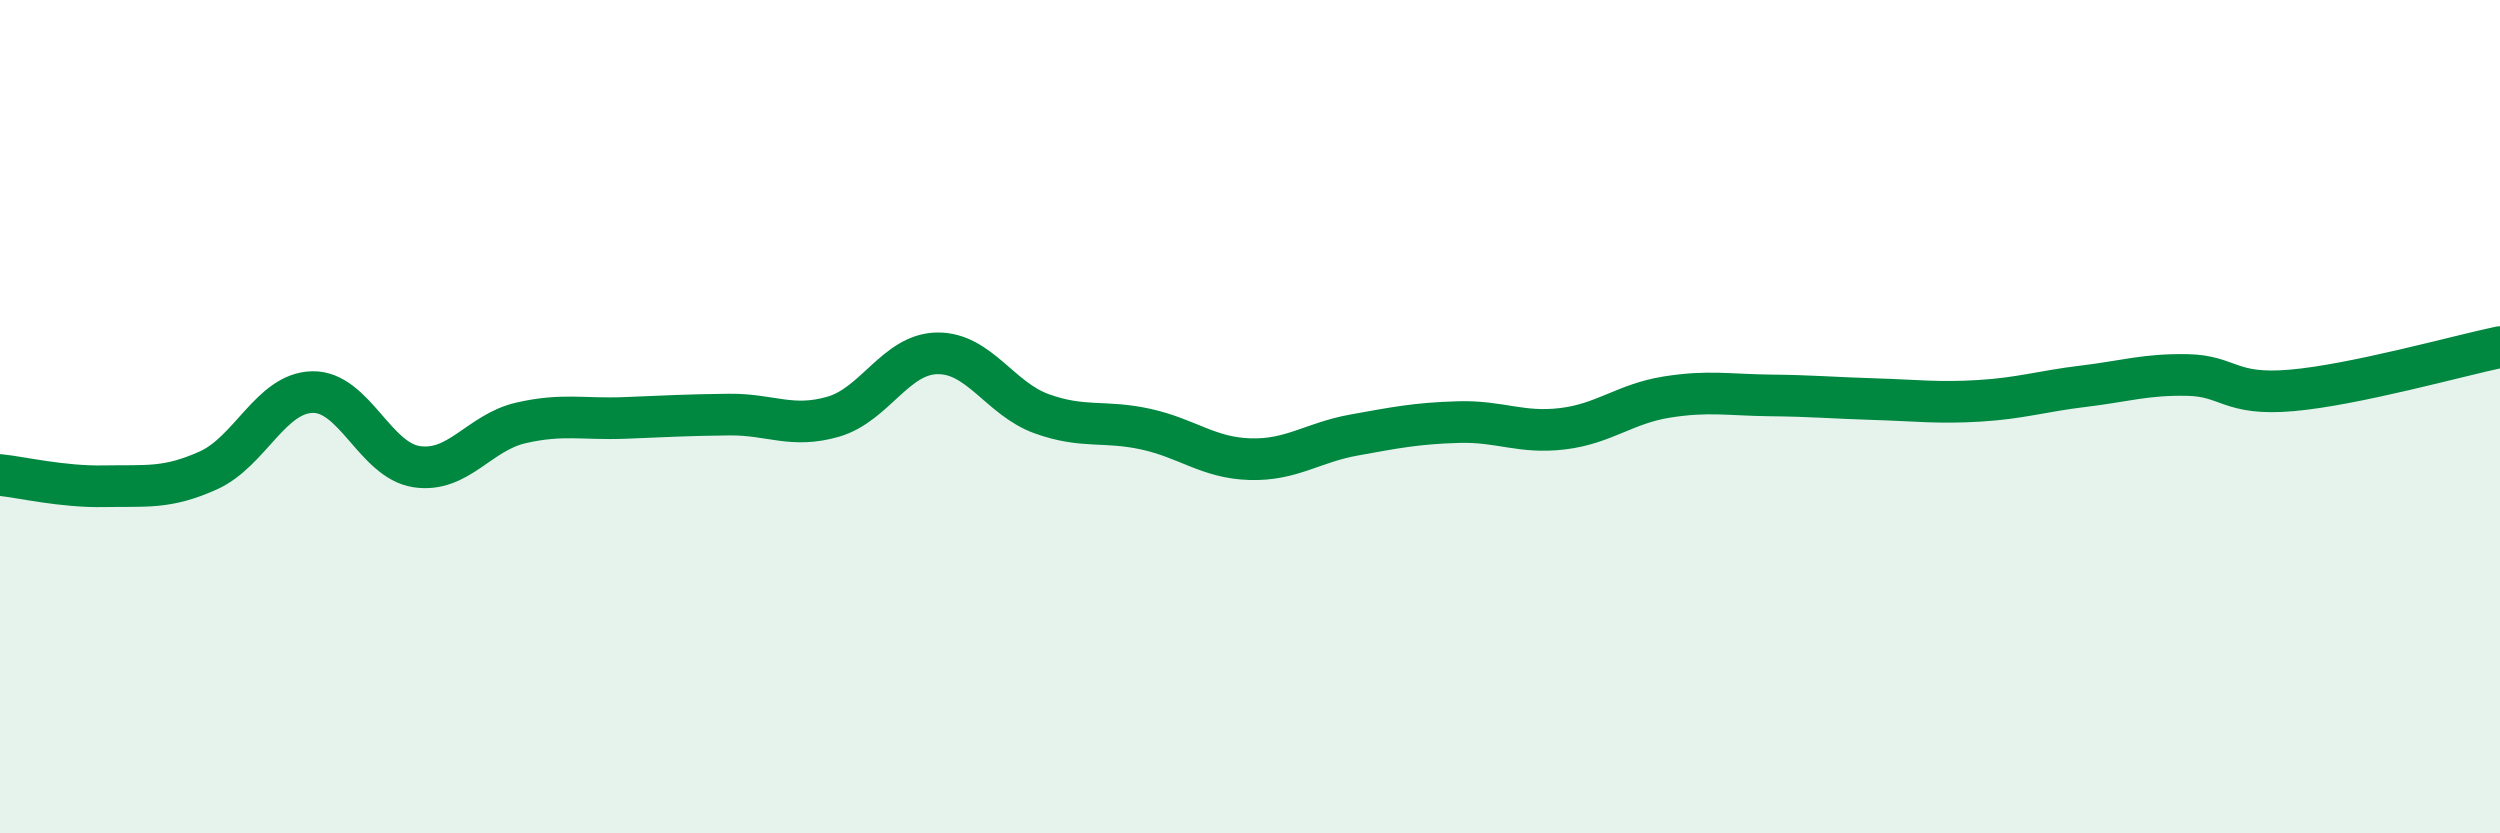
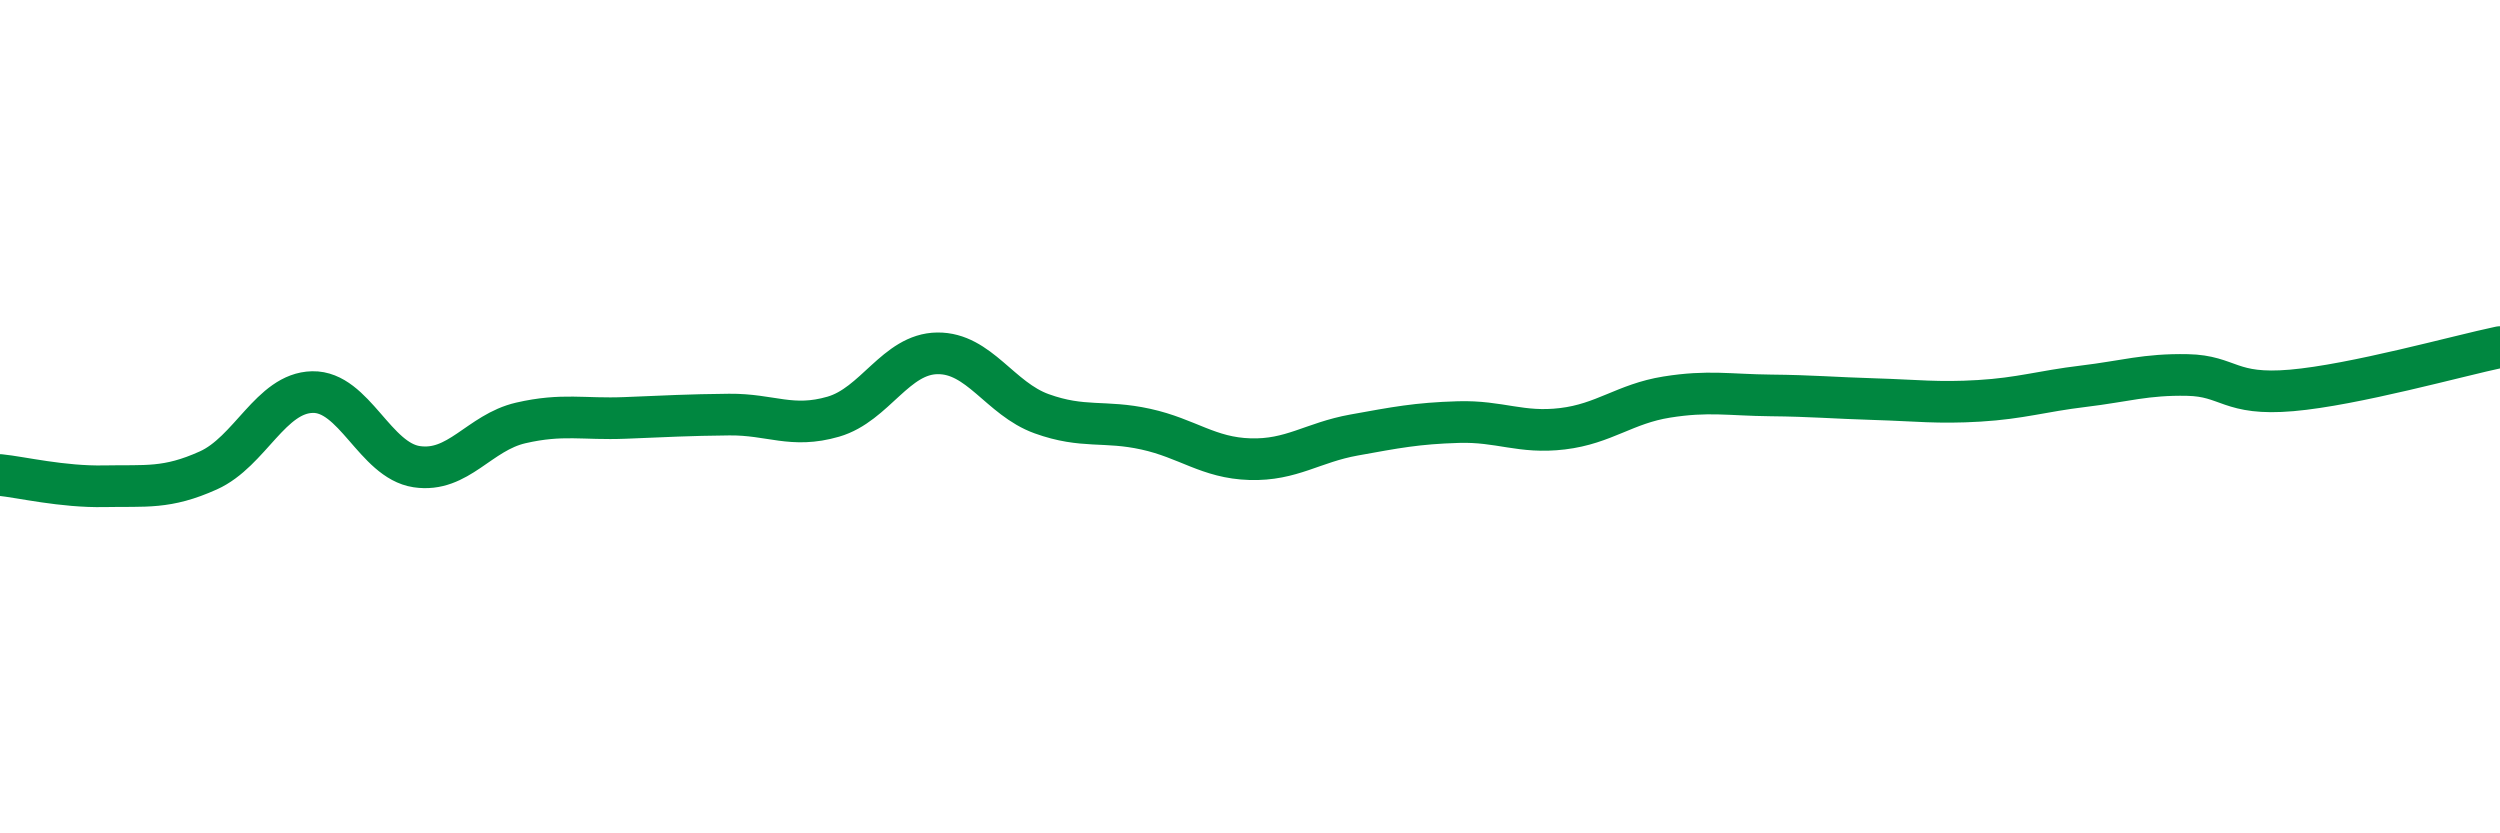
<svg xmlns="http://www.w3.org/2000/svg" width="60" height="20" viewBox="0 0 60 20">
-   <path d="M 0,11.4 C 0.5,11.45 1.5,11.69 2.5,11.67 C 3.5,11.65 4,11.74 5,11.29 C 6,10.84 6.5,9.43 7.5,9.41 C 8.5,9.39 9,11.05 10,11.2 C 11,11.35 11.5,10.38 12.5,10.15 C 13.5,9.92 14,10.07 15,10.03 C 16,9.99 16.5,9.96 17.5,9.95 C 18.5,9.94 19,10.29 20,10 C 21,9.71 21.5,8.49 22.5,8.48 C 23.5,8.47 24,9.57 25,9.93 C 26,10.29 26.5,10.08 27.5,10.3 C 28.5,10.52 29,10.99 30,11.02 C 31,11.05 31.5,10.62 32.5,10.44 C 33.5,10.26 34,10.16 35,10.13 C 36,10.1 36.5,10.41 37.5,10.29 C 38.5,10.17 39,9.69 40,9.53 C 41,9.37 41.5,9.48 42.5,9.49 C 43.5,9.5 44,9.55 45,9.58 C 46,9.61 46.5,9.68 47.5,9.62 C 48.5,9.56 49,9.39 50,9.27 C 51,9.15 51.5,8.98 52.5,9 C 53.5,9.02 53.5,9.5 55,9.37 C 56.5,9.24 59,8.54 60,8.33L60 20L0 20Z" fill="#008740" opacity="0.1" stroke-linecap="round" stroke-linejoin="round" />
  <path d="M 0,11.4 C 0.5,11.45 1.5,11.69 2.5,11.67 C 3.5,11.65 4,11.74 5,11.29 C 6,10.84 6.5,9.43 7.5,9.41 C 8.5,9.39 9,11.05 10,11.2 C 11,11.35 11.5,10.38 12.5,10.15 C 13.5,9.92 14,10.07 15,10.03 C 16,9.99 16.5,9.96 17.5,9.95 C 18.5,9.94 19,10.29 20,10 C 21,9.71 21.5,8.49 22.5,8.48 C 23.5,8.47 24,9.57 25,9.93 C 26,10.29 26.5,10.08 27.5,10.3 C 28.5,10.52 29,10.99 30,11.02 C 31,11.05 31.5,10.62 32.5,10.44 C 33.5,10.26 34,10.16 35,10.13 C 36,10.1 36.5,10.41 37.5,10.29 C 38.5,10.17 39,9.69 40,9.53 C 41,9.37 41.5,9.48 42.5,9.49 C 43.5,9.5 44,9.55 45,9.58 C 46,9.61 46.5,9.68 47.5,9.62 C 48.5,9.56 49,9.39 50,9.27 C 51,9.15 51.5,8.98 52.5,9 C 53.5,9.02 53.5,9.5 55,9.37 C 56.5,9.24 59,8.54 60,8.33" stroke="#008740" stroke-width="1" fill="none" stroke-linecap="round" stroke-linejoin="round" />
</svg>